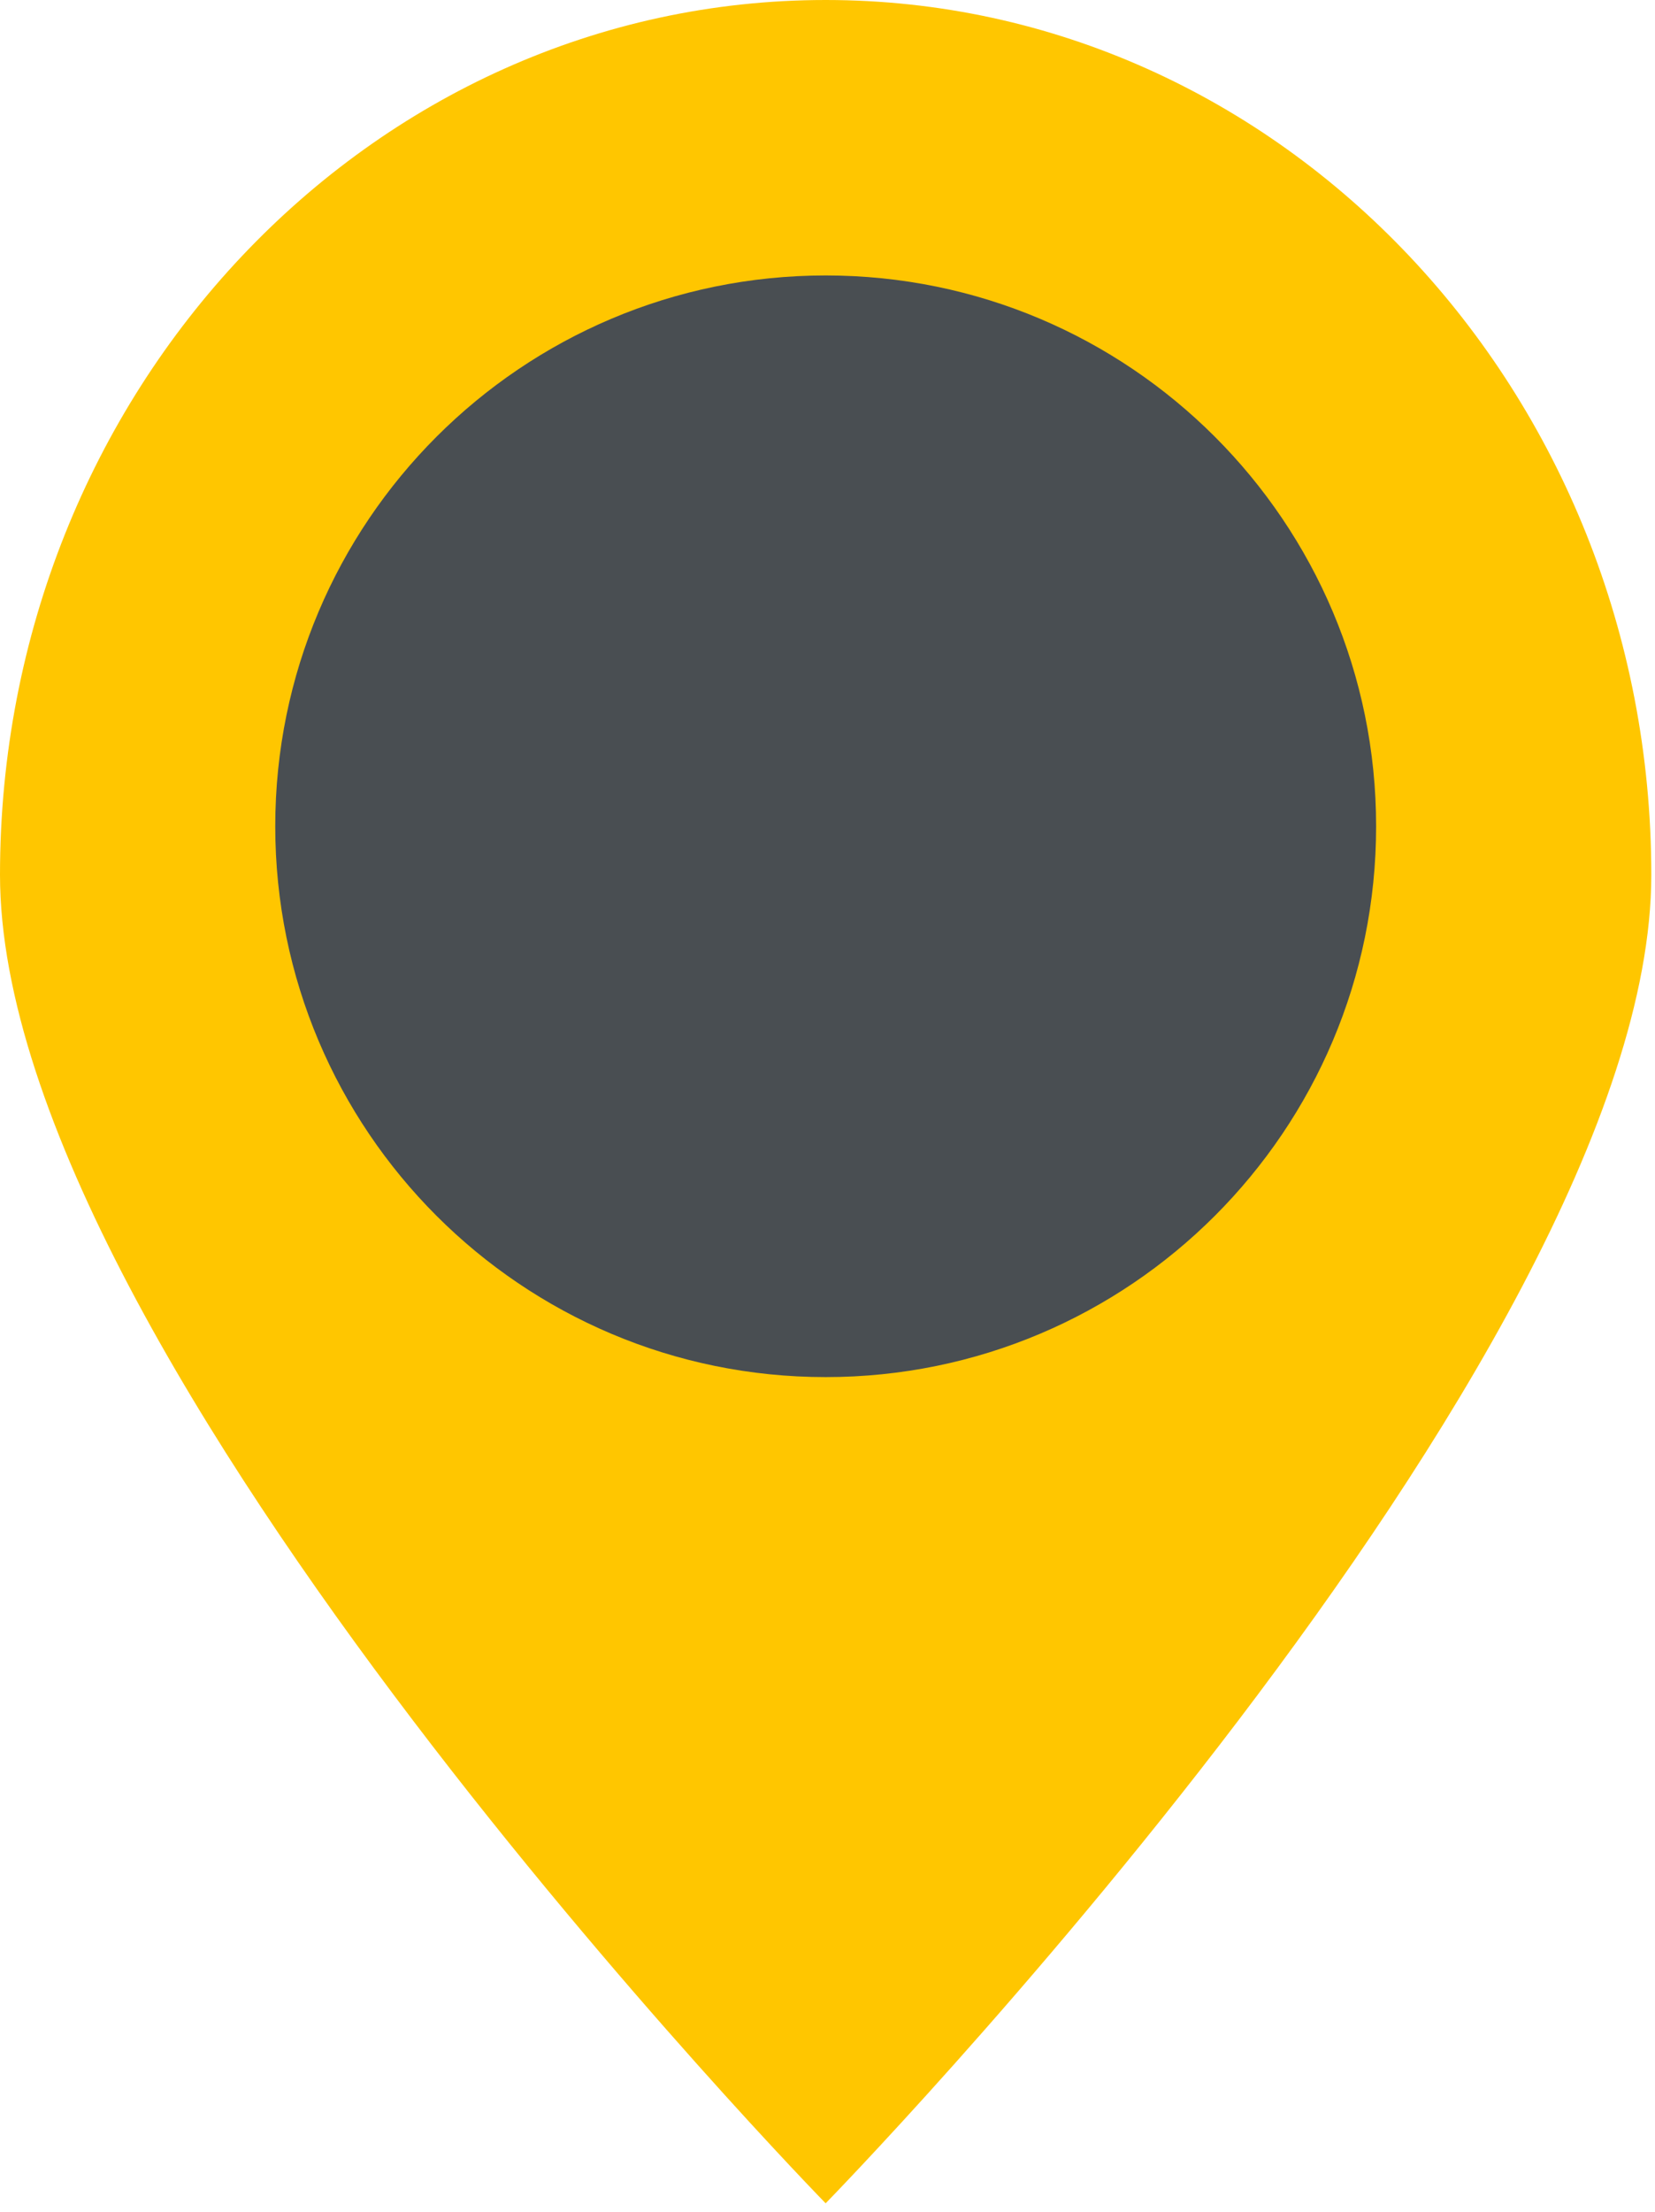
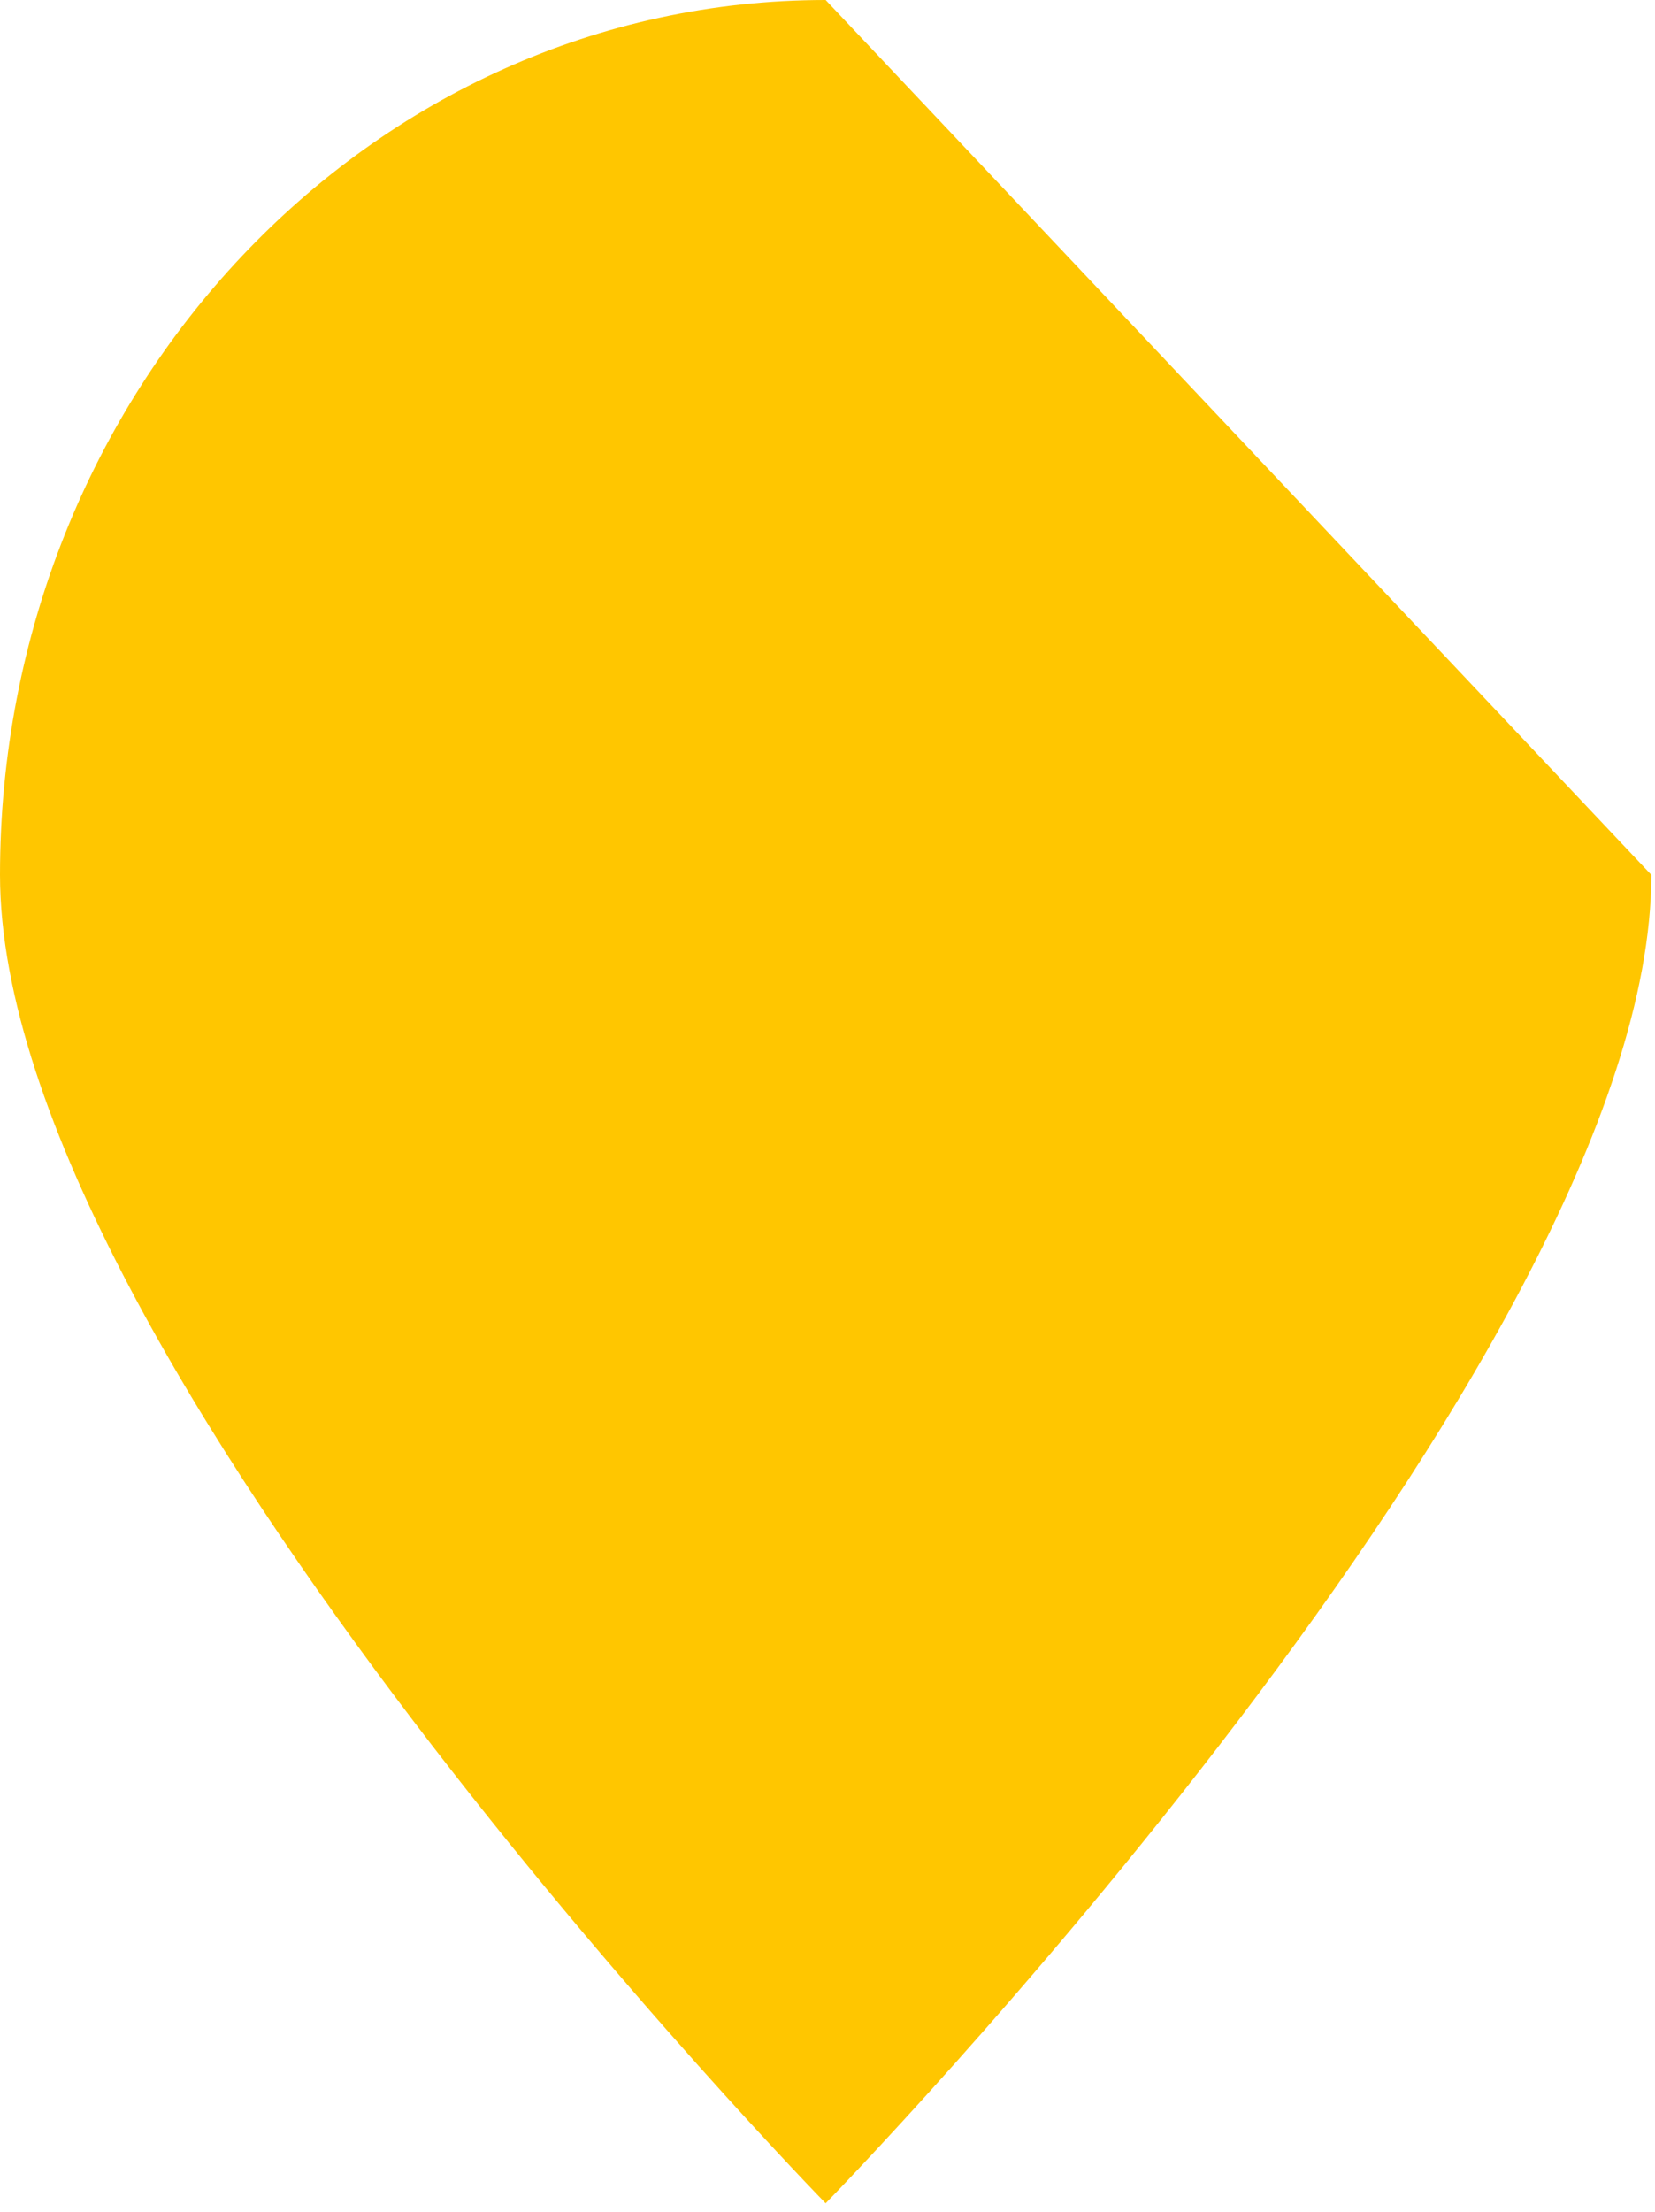
<svg xmlns="http://www.w3.org/2000/svg" width="149" height="199" viewBox="0 0 149 199" fill="none">
-   <path d="M148.667 78.706C148.667 122.174 74.333 198.222 74.333 198.222C74.333 198.222 0 122.174 0 78.706C0 35.238 33.28 0 74.333 0C115.387 0 148.667 35.238 148.667 78.706Z" fill="#FFC600" />
-   <path d="M123.892 74.337C123.892 101.706 101.706 123.892 74.337 123.892C46.968 123.892 24.781 101.706 24.781 74.337C24.781 46.968 46.968 24.781 74.337 24.781C101.706 24.781 123.892 46.968 123.892 74.337Z" fill="#494E52" />
+   <path d="M148.667 78.706C148.667 122.174 74.333 198.222 74.333 198.222C74.333 198.222 0 122.174 0 78.706C0 35.238 33.28 0 74.333 0Z" fill="#FFC600" />
</svg>